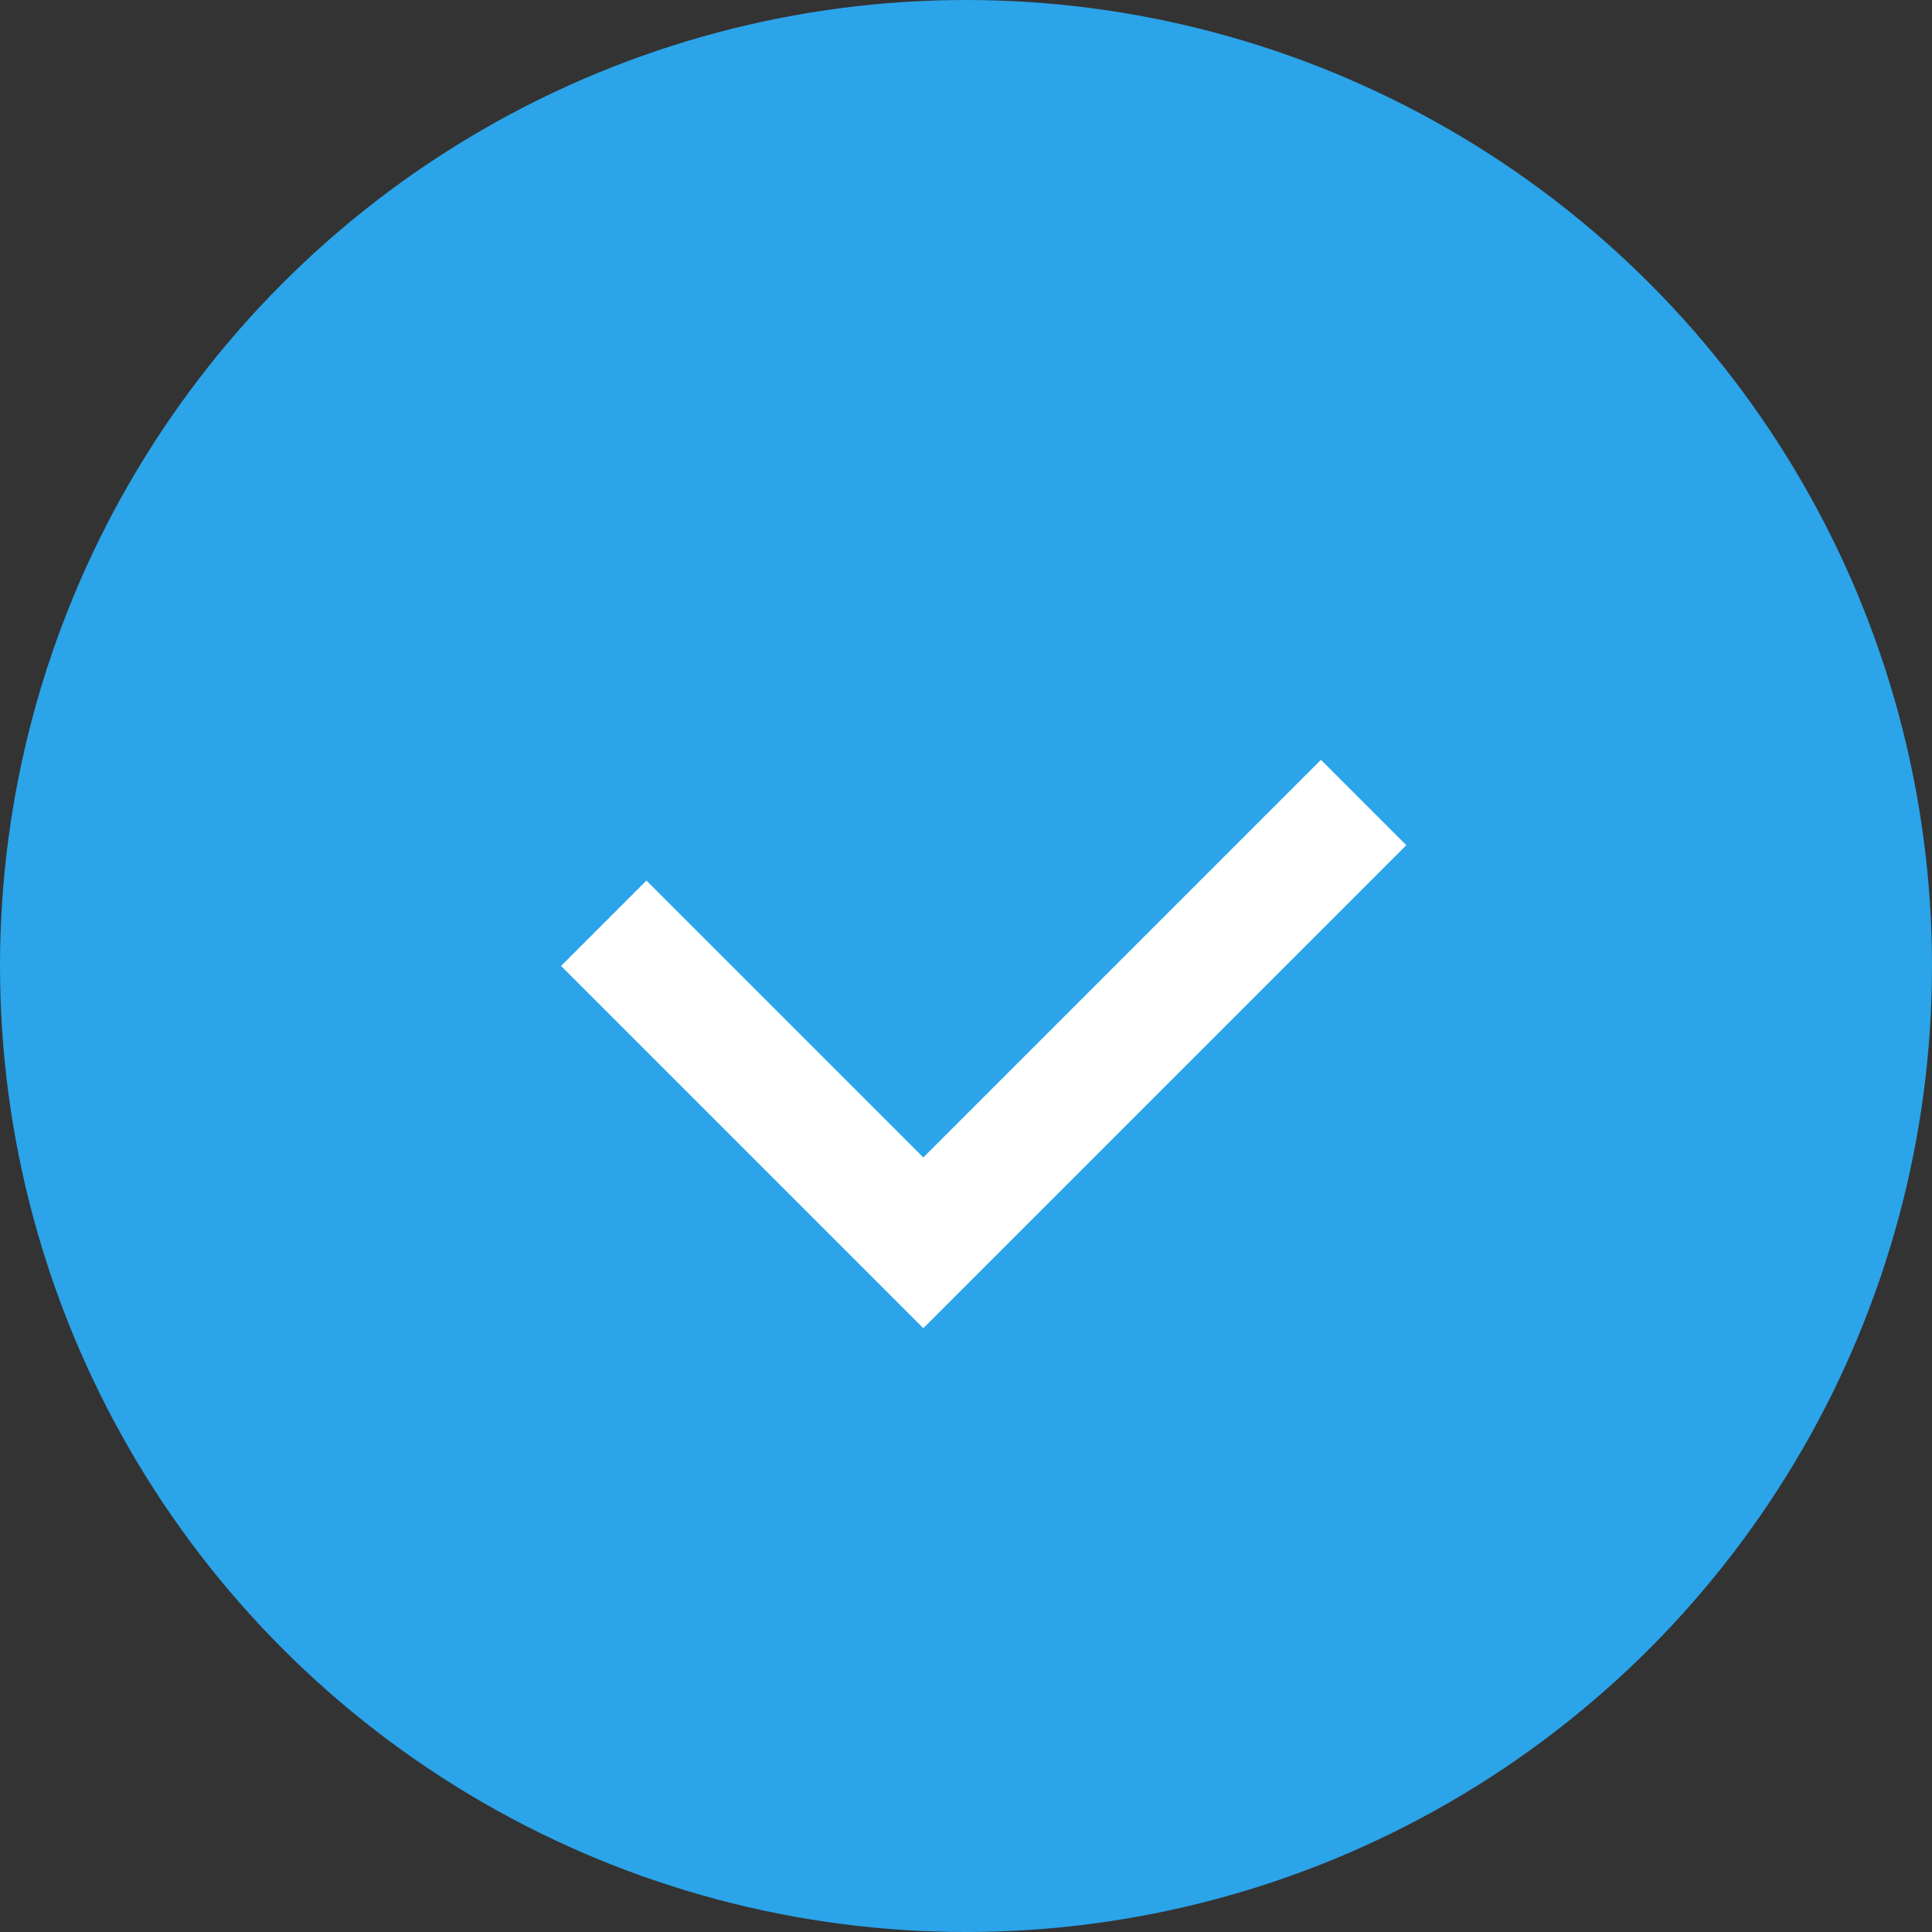
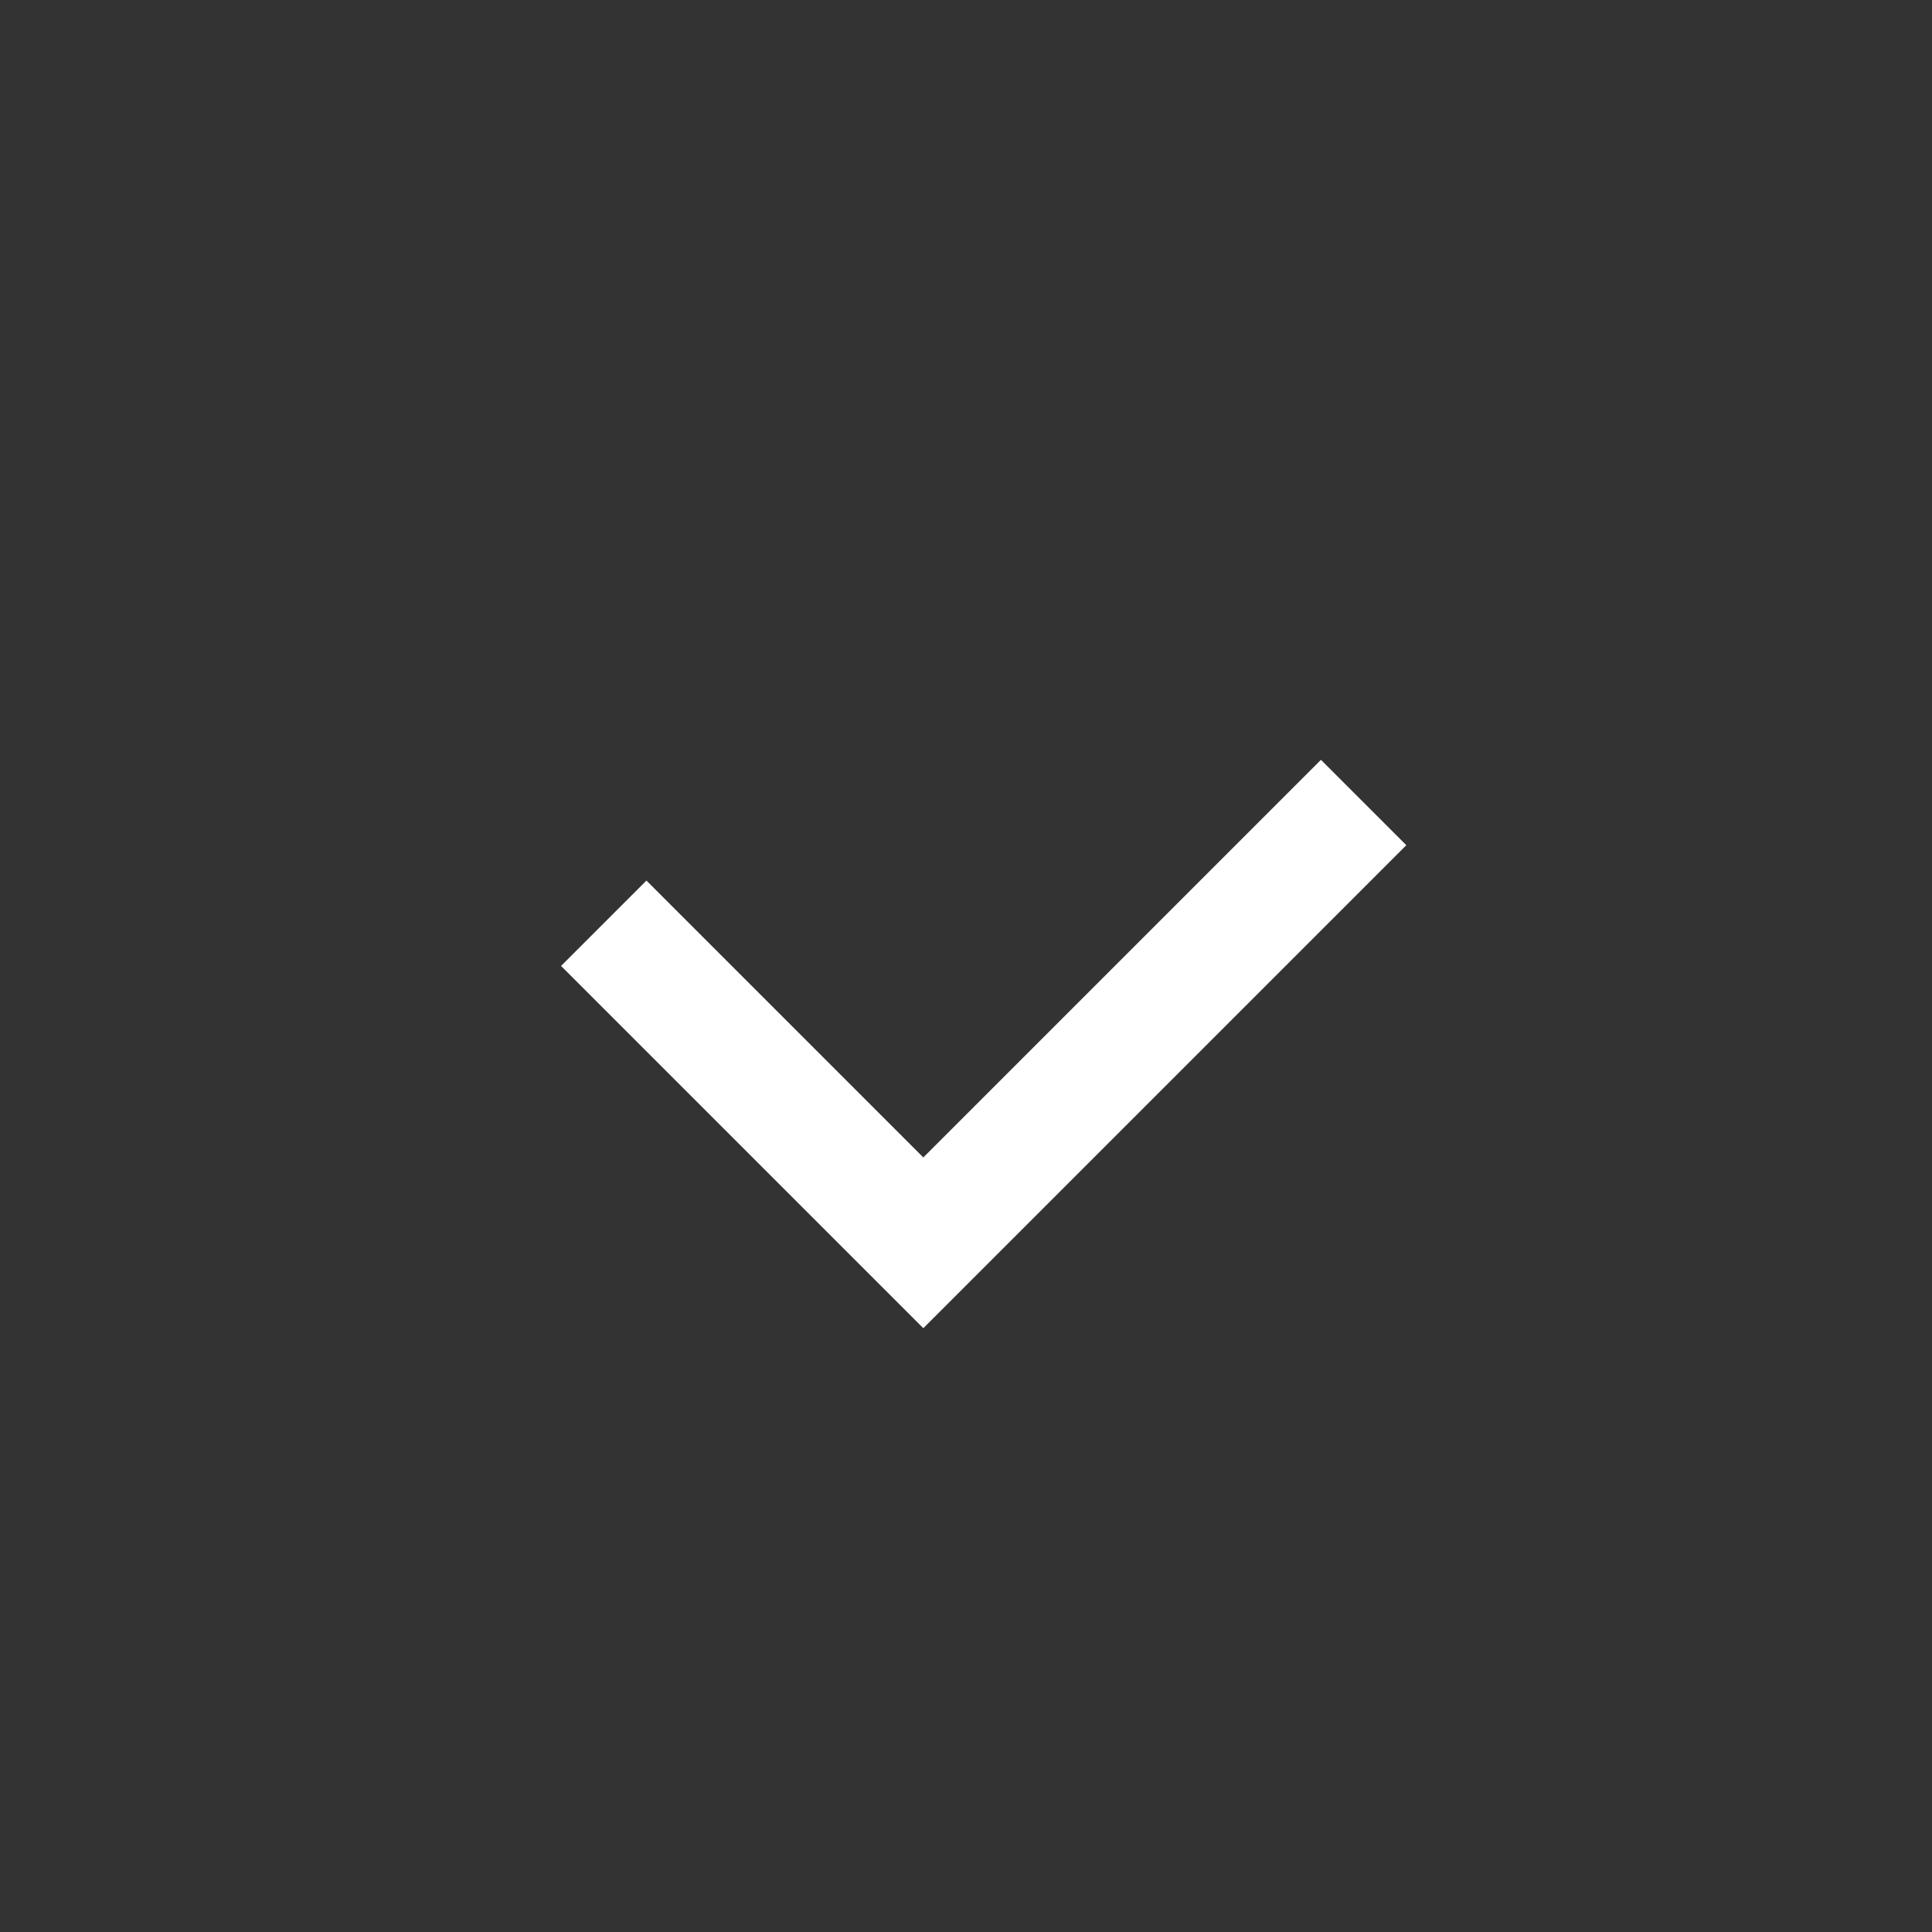
<svg xmlns="http://www.w3.org/2000/svg" width="16" height="16" viewBox="0 0 16 16" fill="none">
  <rect x="0" y="0" width="16" height="16" fill="#333333" stroke="none" />
-   <circle cx="8" cy="8" r="8" fill="#2BA4E9" />
  <path d="M5 7.646L8 10.646M7.293 10.646L11.293 6.646" stroke="white" />
</svg>